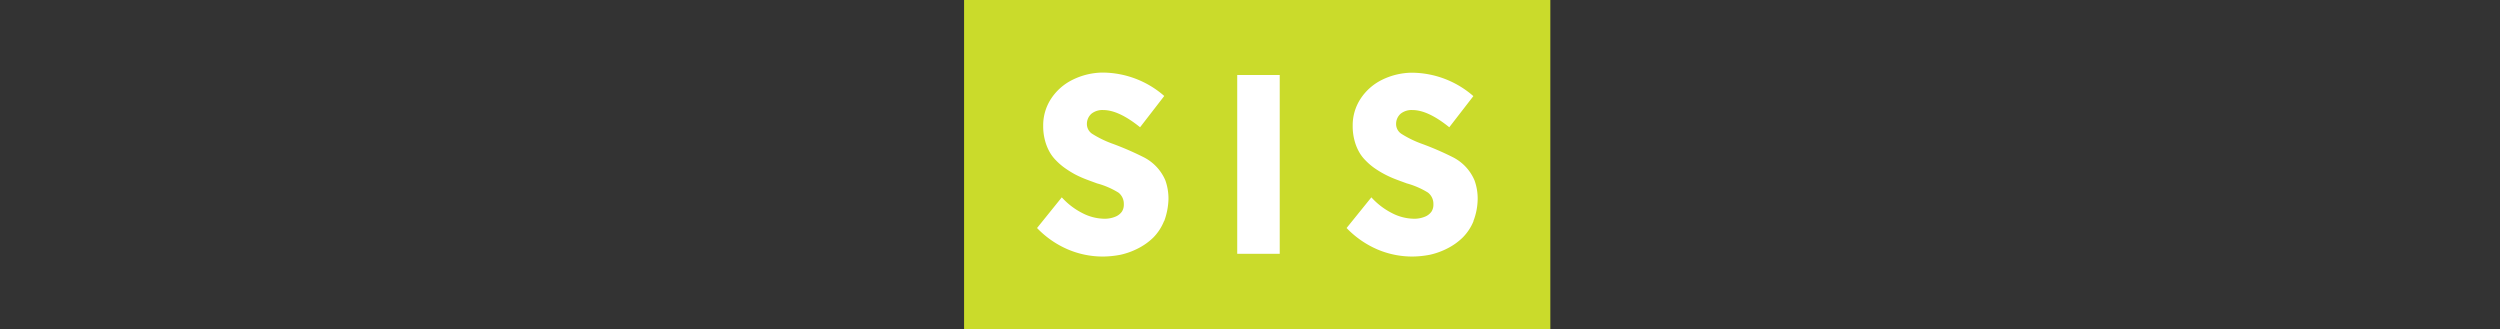
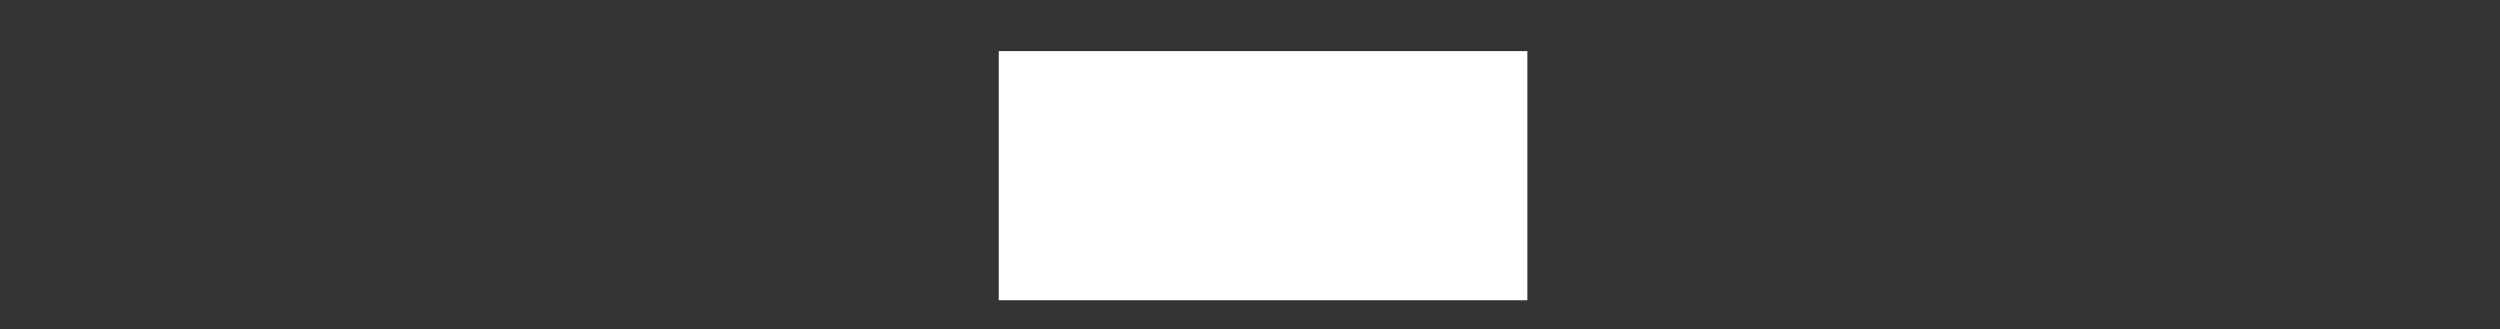
<svg xmlns="http://www.w3.org/2000/svg" id="图层_1" data-name="图层 1" viewBox="0 0 581.1 76.54">
  <rect x="0" y="0" width="581.1" height="76.54" fill="#333333" stroke="none" />
  <defs>
    <style>.cls-1{fill:none;}.cls-2{fill:#fff;}.cls-3{clip-path:url(#clip-path);}.cls-4{fill:#cadb2b;}</style>
    <clipPath id="clip-path">
      <rect class="cls-1" x="224.09" y="-0.11" width="136.27" height="76.64" />
    </clipPath>
  </defs>
  <title>SIS Logo</title>
  <rect class="cls-2" x="232.15" y="11.88" width="122.87" height="57.91" />
  <g class="cls-3">
-     <path class="cls-4" d="M224.09,76.54H360.36V-.11H224.09Zm46.48-25.15a11.59,11.59,0,0,1-2.48,3.81,14.4,14.4,0,0,1-3.54,2.53,17,17,0,0,1-4.07,1.48,22.06,22.06,0,0,1-4.12.42A20.65,20.65,0,0,1,248.28,58a21.84,21.84,0,0,1-7.23-5l5.75-7.13a16.57,16.57,0,0,0,4.86,3.7,11.37,11.37,0,0,0,4.91,1.27,6.46,6.46,0,0,0,2.7-.48,3.4,3.4,0,0,0,1.53-1.21,3,3,0,0,0,.42-1.7A3.3,3.3,0,0,0,260,44.79,18.65,18.65,0,0,0,255,42.63c-1-.37-1.9-.69-2.69-1a23.83,23.83,0,0,1-2.54-1.16A23.51,23.51,0,0,1,247.44,39a14.17,14.17,0,0,1-2-1.74,9,9,0,0,1-1.59-2.16,11.36,11.36,0,0,1-1-2.65,12.7,12.7,0,0,1-.37-3.22,11.24,11.24,0,0,1,1.8-6.23,12.64,12.64,0,0,1,5-4.44,16.09,16.09,0,0,1,6.87-1.69,21.88,21.88,0,0,1,14.47,5.44L265,29.58c-3.33-2.69-6.18-4-8.55-4a4.08,4.08,0,0,0-2.75.85,3.15,3.15,0,0,0-1.06,2.38,2.71,2.71,0,0,0,1.27,2.32,24.18,24.18,0,0,0,4.81,2.32,69.23,69.23,0,0,1,7.07,3.07,10.77,10.77,0,0,1,5.08,5.39,12.56,12.56,0,0,1,.73,4.38,16,16,0,0,1-1,5.12M297.46,59h-9.88V17.43h9.88Zm45.05-7.61A11.59,11.59,0,0,1,340,55.2a14.4,14.4,0,0,1-3.54,2.53,17,17,0,0,1-4.07,1.48,22.06,22.06,0,0,1-4.12.42A20.65,20.65,0,0,1,320.22,58,22,22,0,0,1,313,53l5.76-7.13a16.57,16.57,0,0,0,4.86,3.7,11.37,11.37,0,0,0,4.91,1.27,6.46,6.46,0,0,0,2.7-.48,3.4,3.4,0,0,0,1.53-1.21,3,3,0,0,0,.42-1.7,3.3,3.3,0,0,0-1.27-2.69A18.65,18.65,0,0,0,327,42.63c-1-.37-1.9-.69-2.69-1a23.83,23.83,0,0,1-2.54-1.16A22.43,22.43,0,0,1,319.38,39a14.17,14.17,0,0,1-2-1.74,8.71,8.71,0,0,1-1.59-2.16,10.93,10.93,0,0,1-1-2.65,12.7,12.7,0,0,1-.37-3.22,11.24,11.24,0,0,1,1.8-6.23,12.64,12.64,0,0,1,5-4.44A16.09,16.09,0,0,1,328,16.9a21.88,21.88,0,0,1,14.47,5.44l-5.6,7.24c-3.33-2.69-6.18-4-8.55-4a4.08,4.08,0,0,0-2.75.85,3.15,3.15,0,0,0-1.06,2.38,2.71,2.71,0,0,0,1.27,2.32,24.34,24.34,0,0,0,4.81,2.33,67.58,67.58,0,0,1,7.07,3.06,10.71,10.71,0,0,1,5.07,5.39,12.33,12.33,0,0,1,.74,4.38,14.72,14.72,0,0,1-1,5.12" />
-   </g>
+     </g>
</svg>